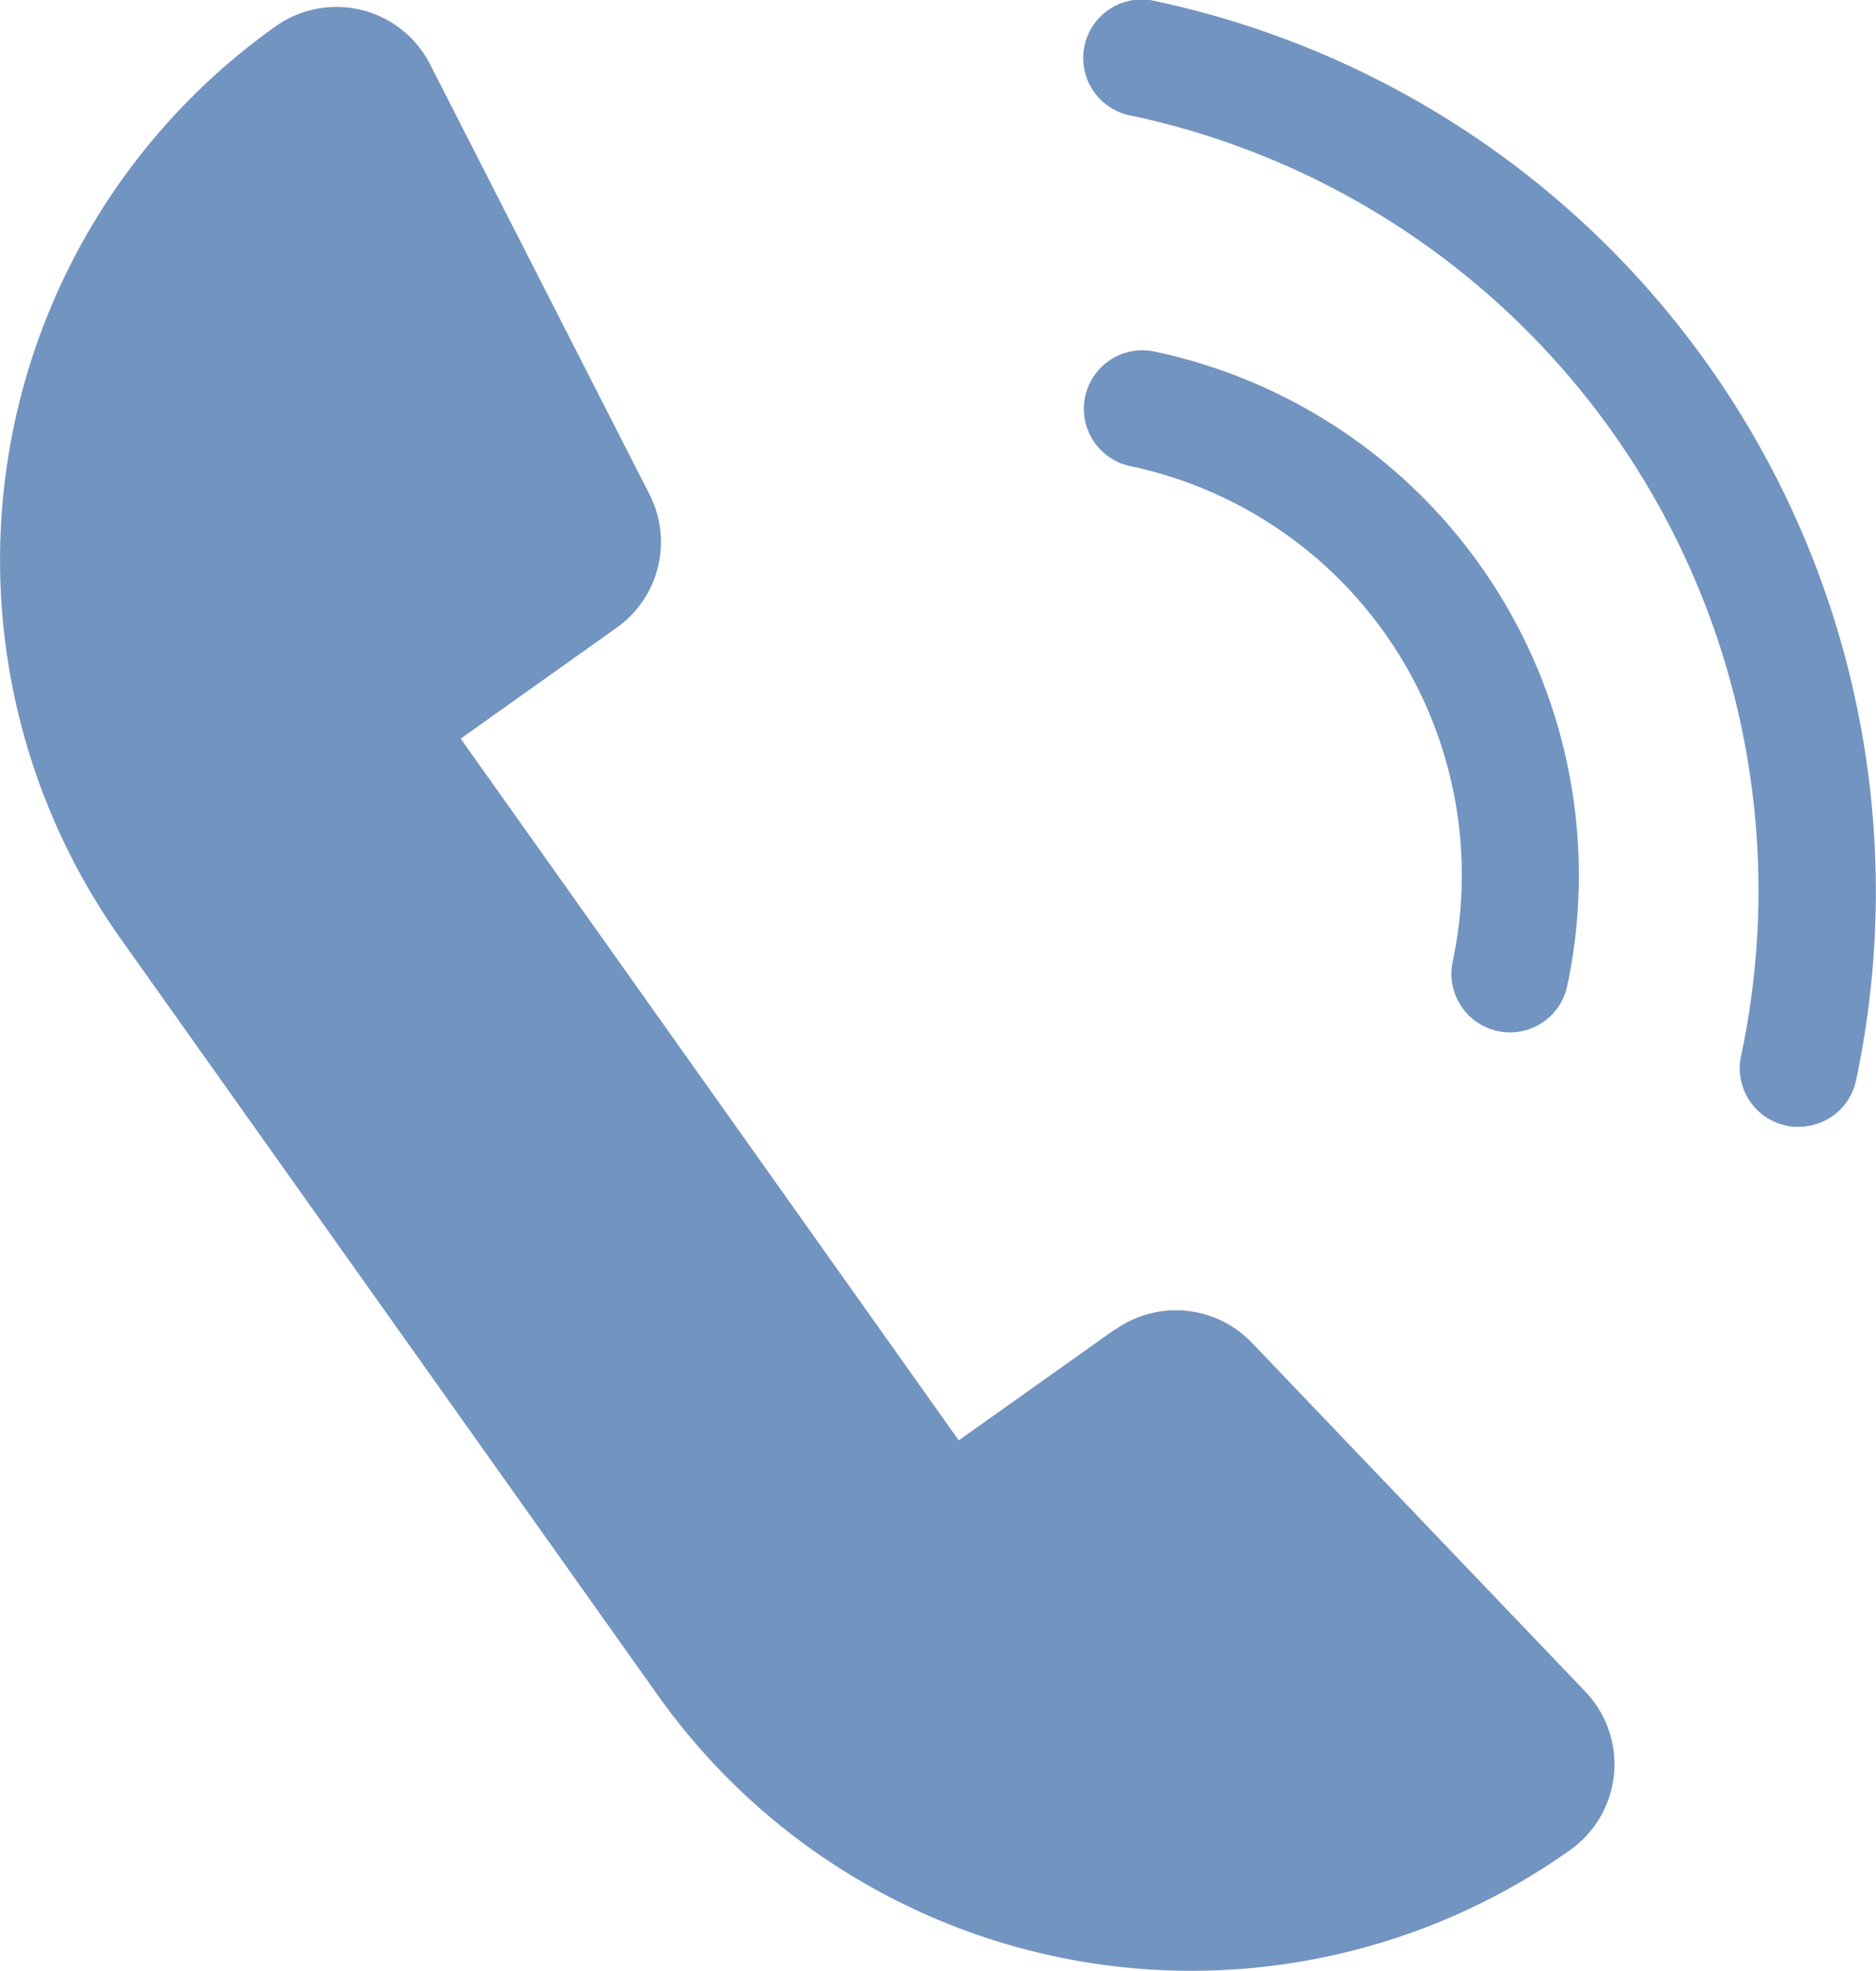
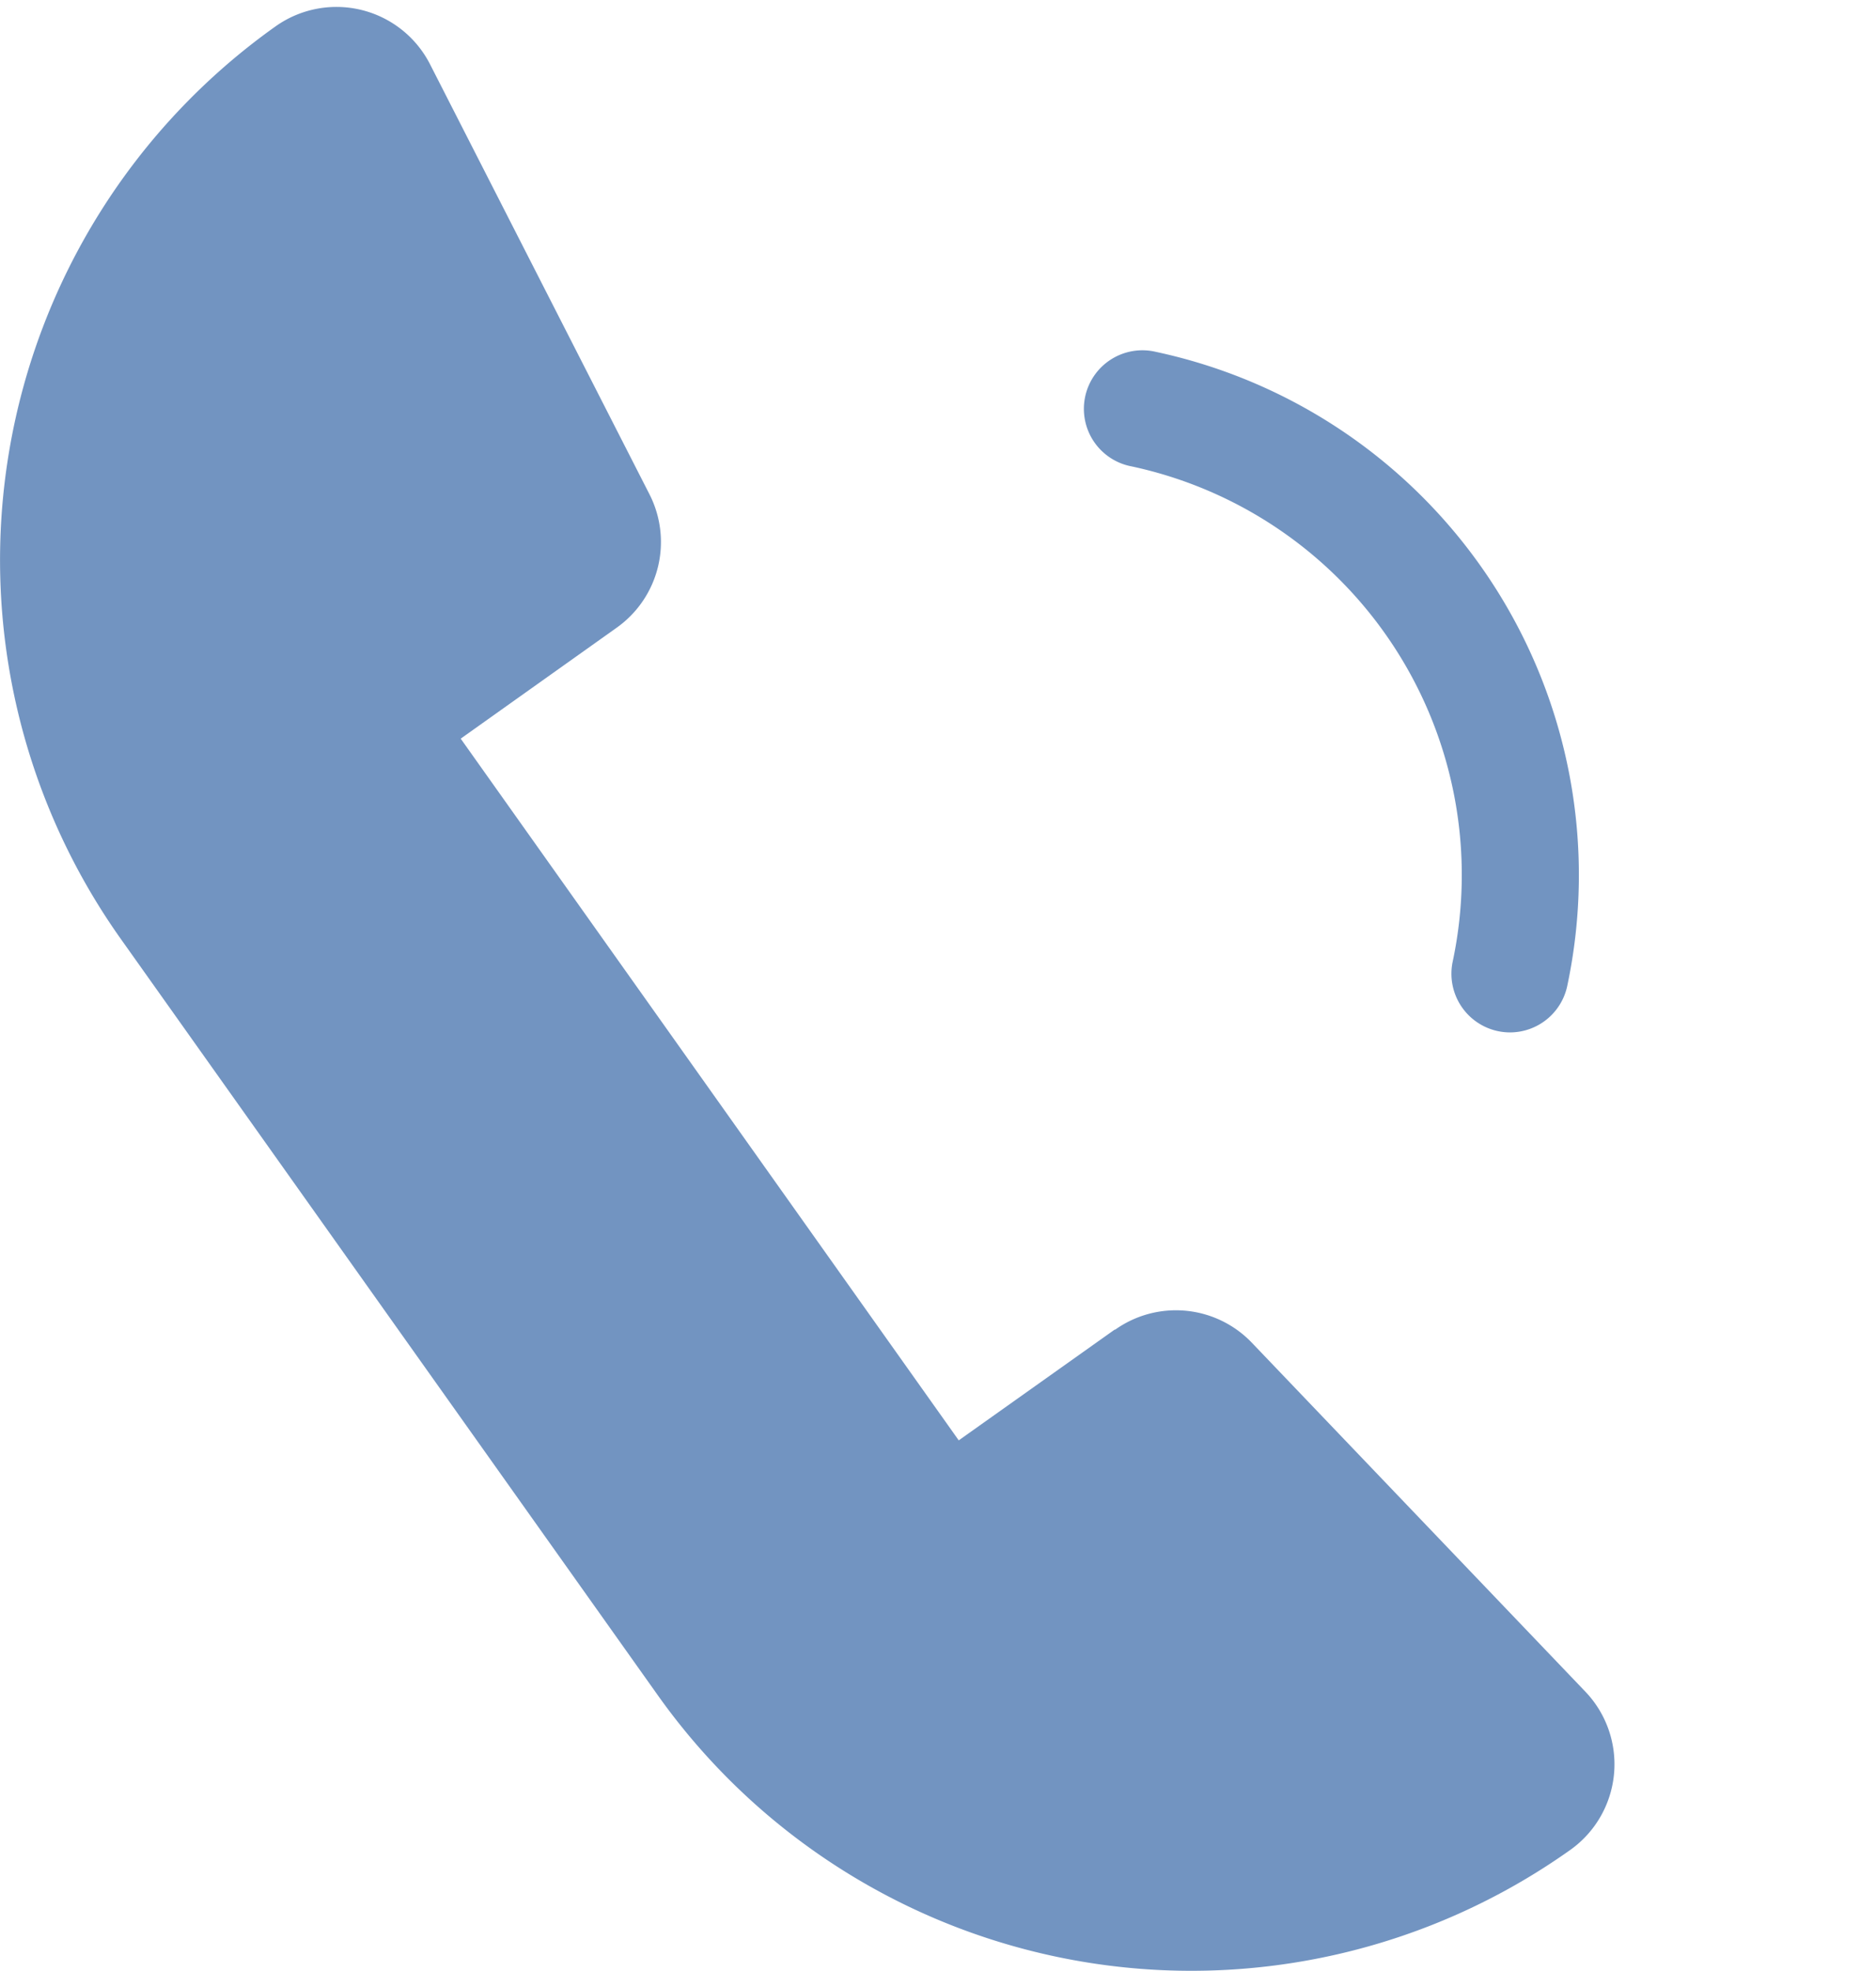
<svg xmlns="http://www.w3.org/2000/svg" width="29.351" height="30.828" viewBox="0 0 29.351 30.828">
  <defs>
    <clipPath id="clip-path">
      <rect id="사각형_33460" data-name="사각형 33460" width="29.351" height="30.828" fill="#7294c1" />
    </clipPath>
  </defs>
  <g id="그룹_103277" data-name="그룹 103277" transform="translate(0 0)">
    <g id="그룹_103277-2" data-name="그룹 103277" transform="translate(0 0)" clip-path="url(#clip-path)">
      <path id="패스_57686" data-name="패스 57686" d="M17.442,20.878,15,22.612,7.208,11.636,9.649,9.9a1.643,1.643,0,0,0,.512-2.087L6.728,1.087A1.644,1.644,0,0,0,4.312.494,10.239,10.239,0,0,0,1.891,14.77l8.4,11.828a10.239,10.239,0,0,0,14.276,2.421,1.644,1.644,0,0,0,.237-2.476l-5.22-5.46a1.643,1.643,0,0,0-2.14-.2" transform="translate(0 -0.082)" fill="#7294c1" />
-       <path id="패스_57687" data-name="패스 57687" d="M40.9,17.627a.918.918,0,0,1-.9-1.107A12.394,12.394,0,0,0,30.472,1.811.916.916,0,1,1,30.854.021,14.242,14.242,0,0,1,41.8,16.9a.917.917,0,0,1-.895.725" transform="translate(-12.761 0)" fill="#7294c1" />
      <path id="패스_57688" data-name="패스 57688" d="M36.389,20.269a.918.918,0,0,1-.9-1.107,6.535,6.535,0,0,0-5.02-7.746.916.916,0,1,1,.382-1.791,8.368,8.368,0,0,1,6.43,9.919.917.917,0,0,1-.895.725" transform="translate(-12.761 -4.12)" fill="#7294c1" />
    </g>
  </g>
</svg>